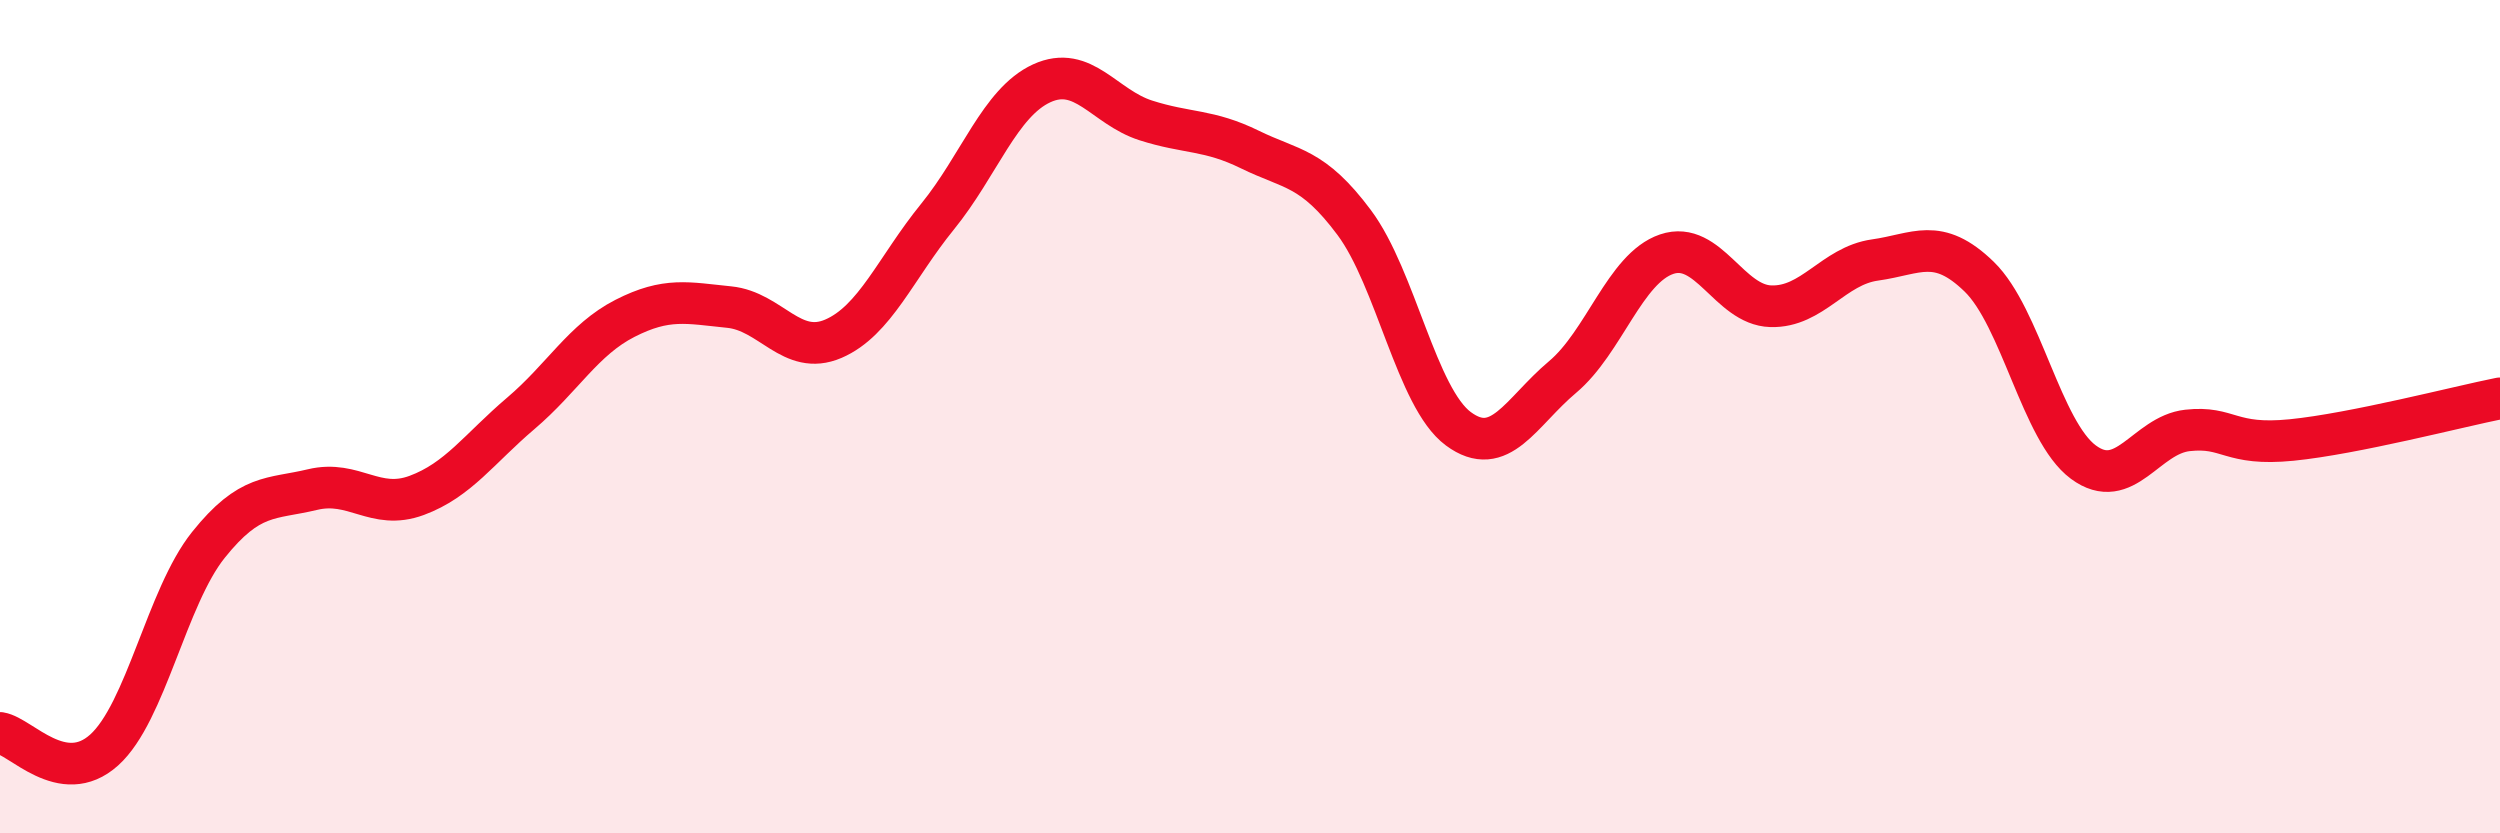
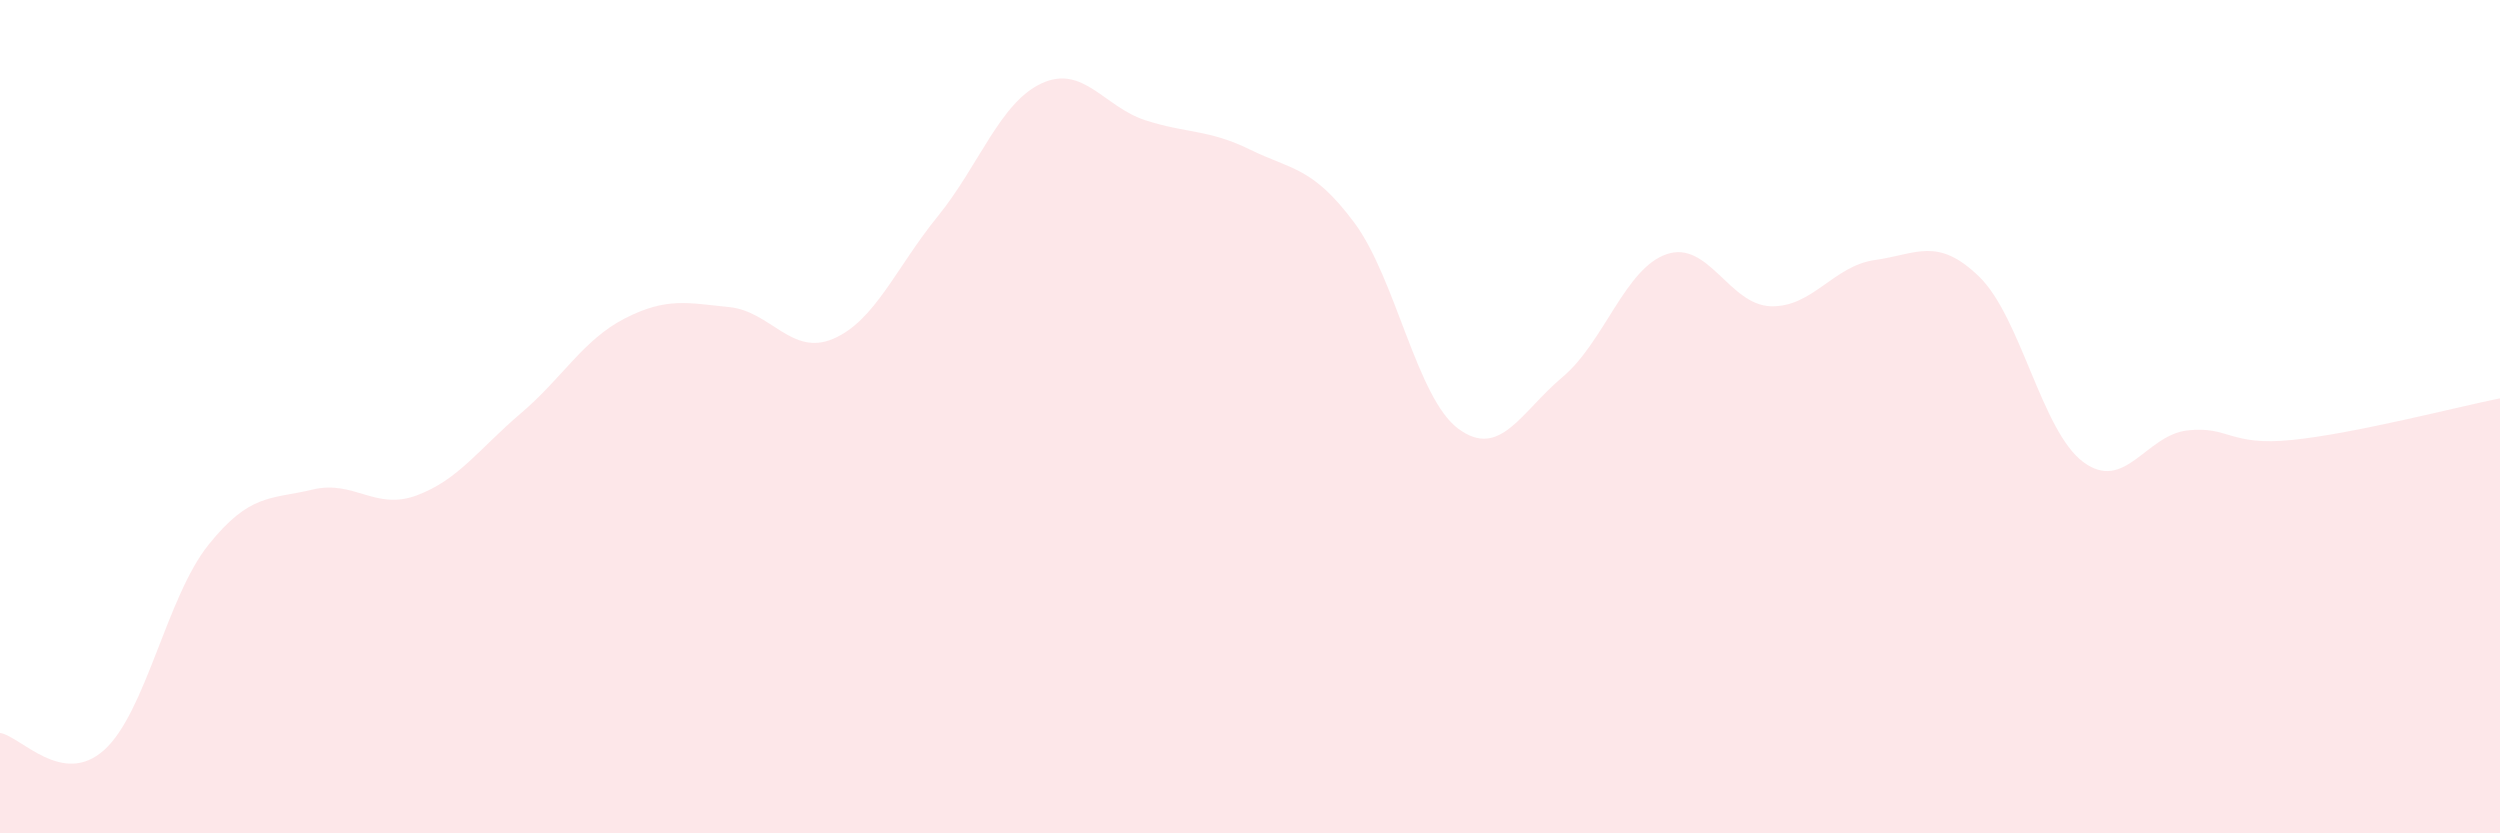
<svg xmlns="http://www.w3.org/2000/svg" width="60" height="20" viewBox="0 0 60 20">
  <path d="M 0,17.59 C 0.5,17.67 1.5,18.9 2.5,18 C 3.5,17.1 4,14.33 5,13.08 C 6,11.83 6.5,11.99 7.5,11.75 C 8.5,11.51 9,12.26 10,11.89 C 11,11.52 11.5,10.77 12.5,9.92 C 13.5,9.07 14,8.15 15,7.64 C 16,7.13 16.5,7.27 17.5,7.37 C 18.5,7.47 19,8.56 20,8.13 C 21,7.7 21.5,6.43 22.5,5.2 C 23.5,3.97 24,2.46 25,2 C 26,1.54 26.5,2.57 27.5,2.89 C 28.5,3.21 29,3.1 30,3.59 C 31,4.08 31.5,4 32.5,5.34 C 33.5,6.68 34,9.55 35,10.29 C 36,11.03 36.5,9.89 37.5,9.05 C 38.5,8.21 39,6.44 40,6.1 C 41,5.76 41.5,7.32 42.5,7.35 C 43.5,7.38 44,6.38 45,6.24 C 46,6.1 46.5,5.67 47.5,6.64 C 48.5,7.61 49,10.35 50,11.09 C 51,11.83 51.5,10.44 52.5,10.33 C 53.5,10.22 53.5,10.71 55,10.56 C 56.5,10.41 59,9.76 60,9.56L60 20L0 20Z" fill="#EB0A25" opacity="0.1" stroke-linecap="round" stroke-linejoin="round" />
-   <path d="M 0,17.59 C 0.5,17.67 1.5,18.9 2.5,18 C 3.5,17.1 4,14.33 5,13.08 C 6,11.83 6.5,11.99 7.5,11.75 C 8.5,11.51 9,12.26 10,11.89 C 11,11.52 11.5,10.77 12.5,9.92 C 13.5,9.07 14,8.15 15,7.64 C 16,7.13 16.5,7.27 17.5,7.37 C 18.5,7.47 19,8.56 20,8.13 C 21,7.7 21.5,6.43 22.5,5.2 C 23.5,3.97 24,2.46 25,2 C 26,1.54 26.5,2.57 27.5,2.89 C 28.5,3.21 29,3.1 30,3.59 C 31,4.08 31.5,4 32.5,5.34 C 33.5,6.68 34,9.55 35,10.29 C 36,11.03 36.5,9.89 37.5,9.05 C 38.5,8.21 39,6.44 40,6.1 C 41,5.76 41.5,7.32 42.5,7.35 C 43.5,7.38 44,6.38 45,6.24 C 46,6.1 46.5,5.67 47.5,6.64 C 48.5,7.61 49,10.35 50,11.09 C 51,11.83 51.5,10.44 52.5,10.33 C 53.5,10.22 53.5,10.71 55,10.56 C 56.5,10.41 59,9.76 60,9.56" stroke="#EB0A25" stroke-width="1" fill="none" stroke-linecap="round" stroke-linejoin="round" />
</svg>